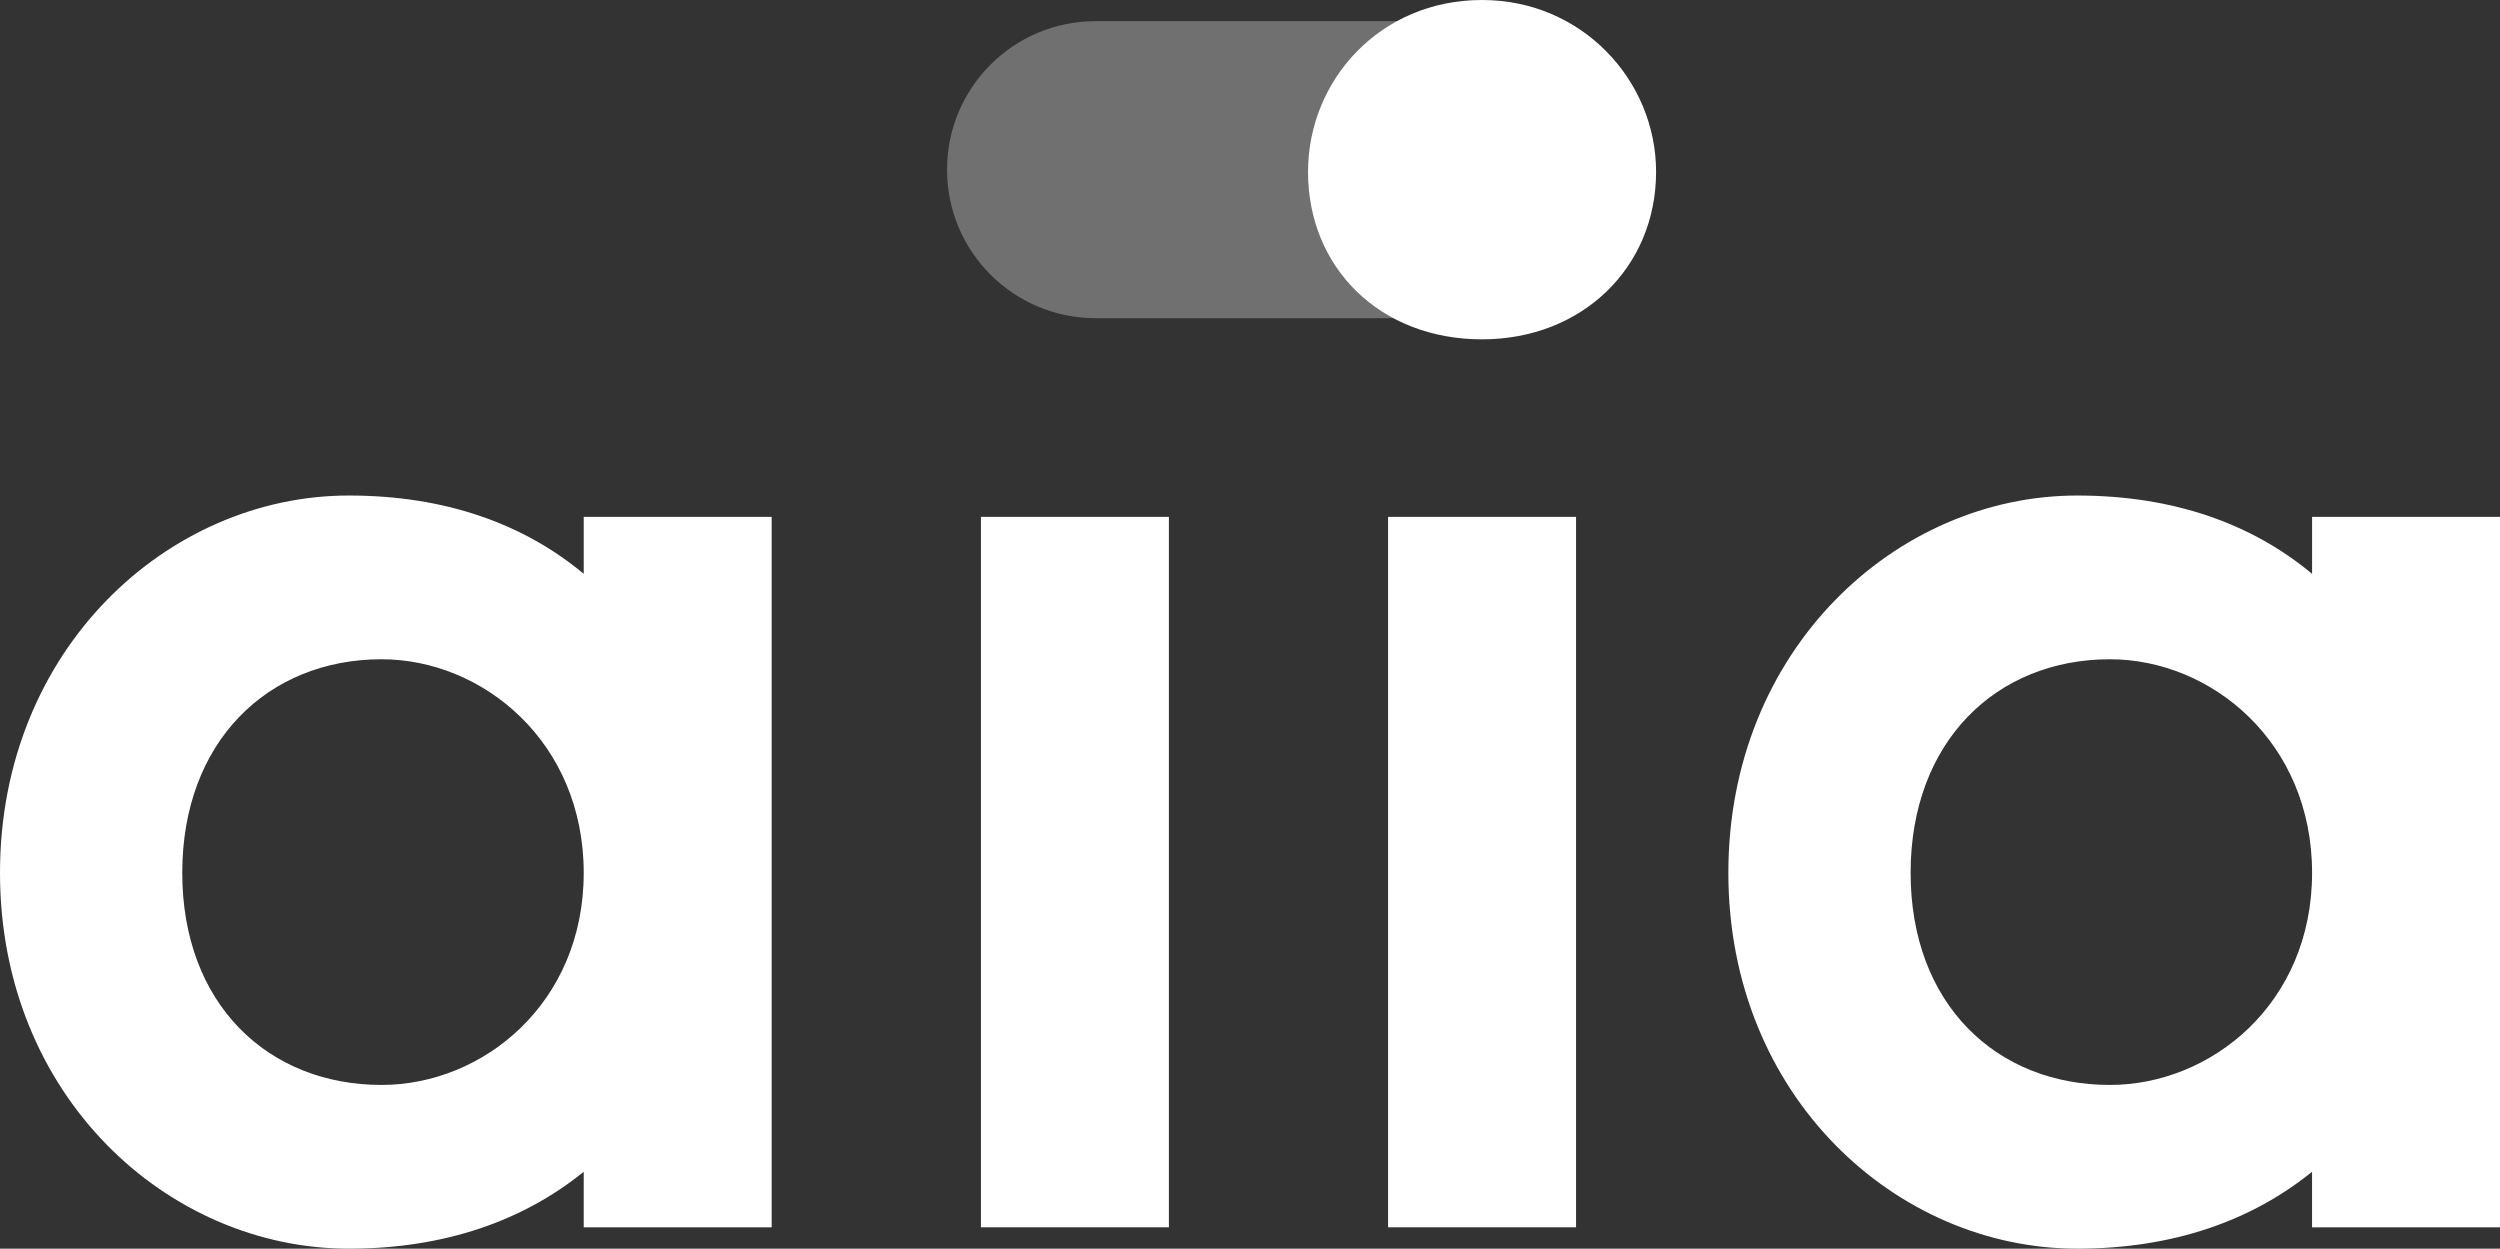
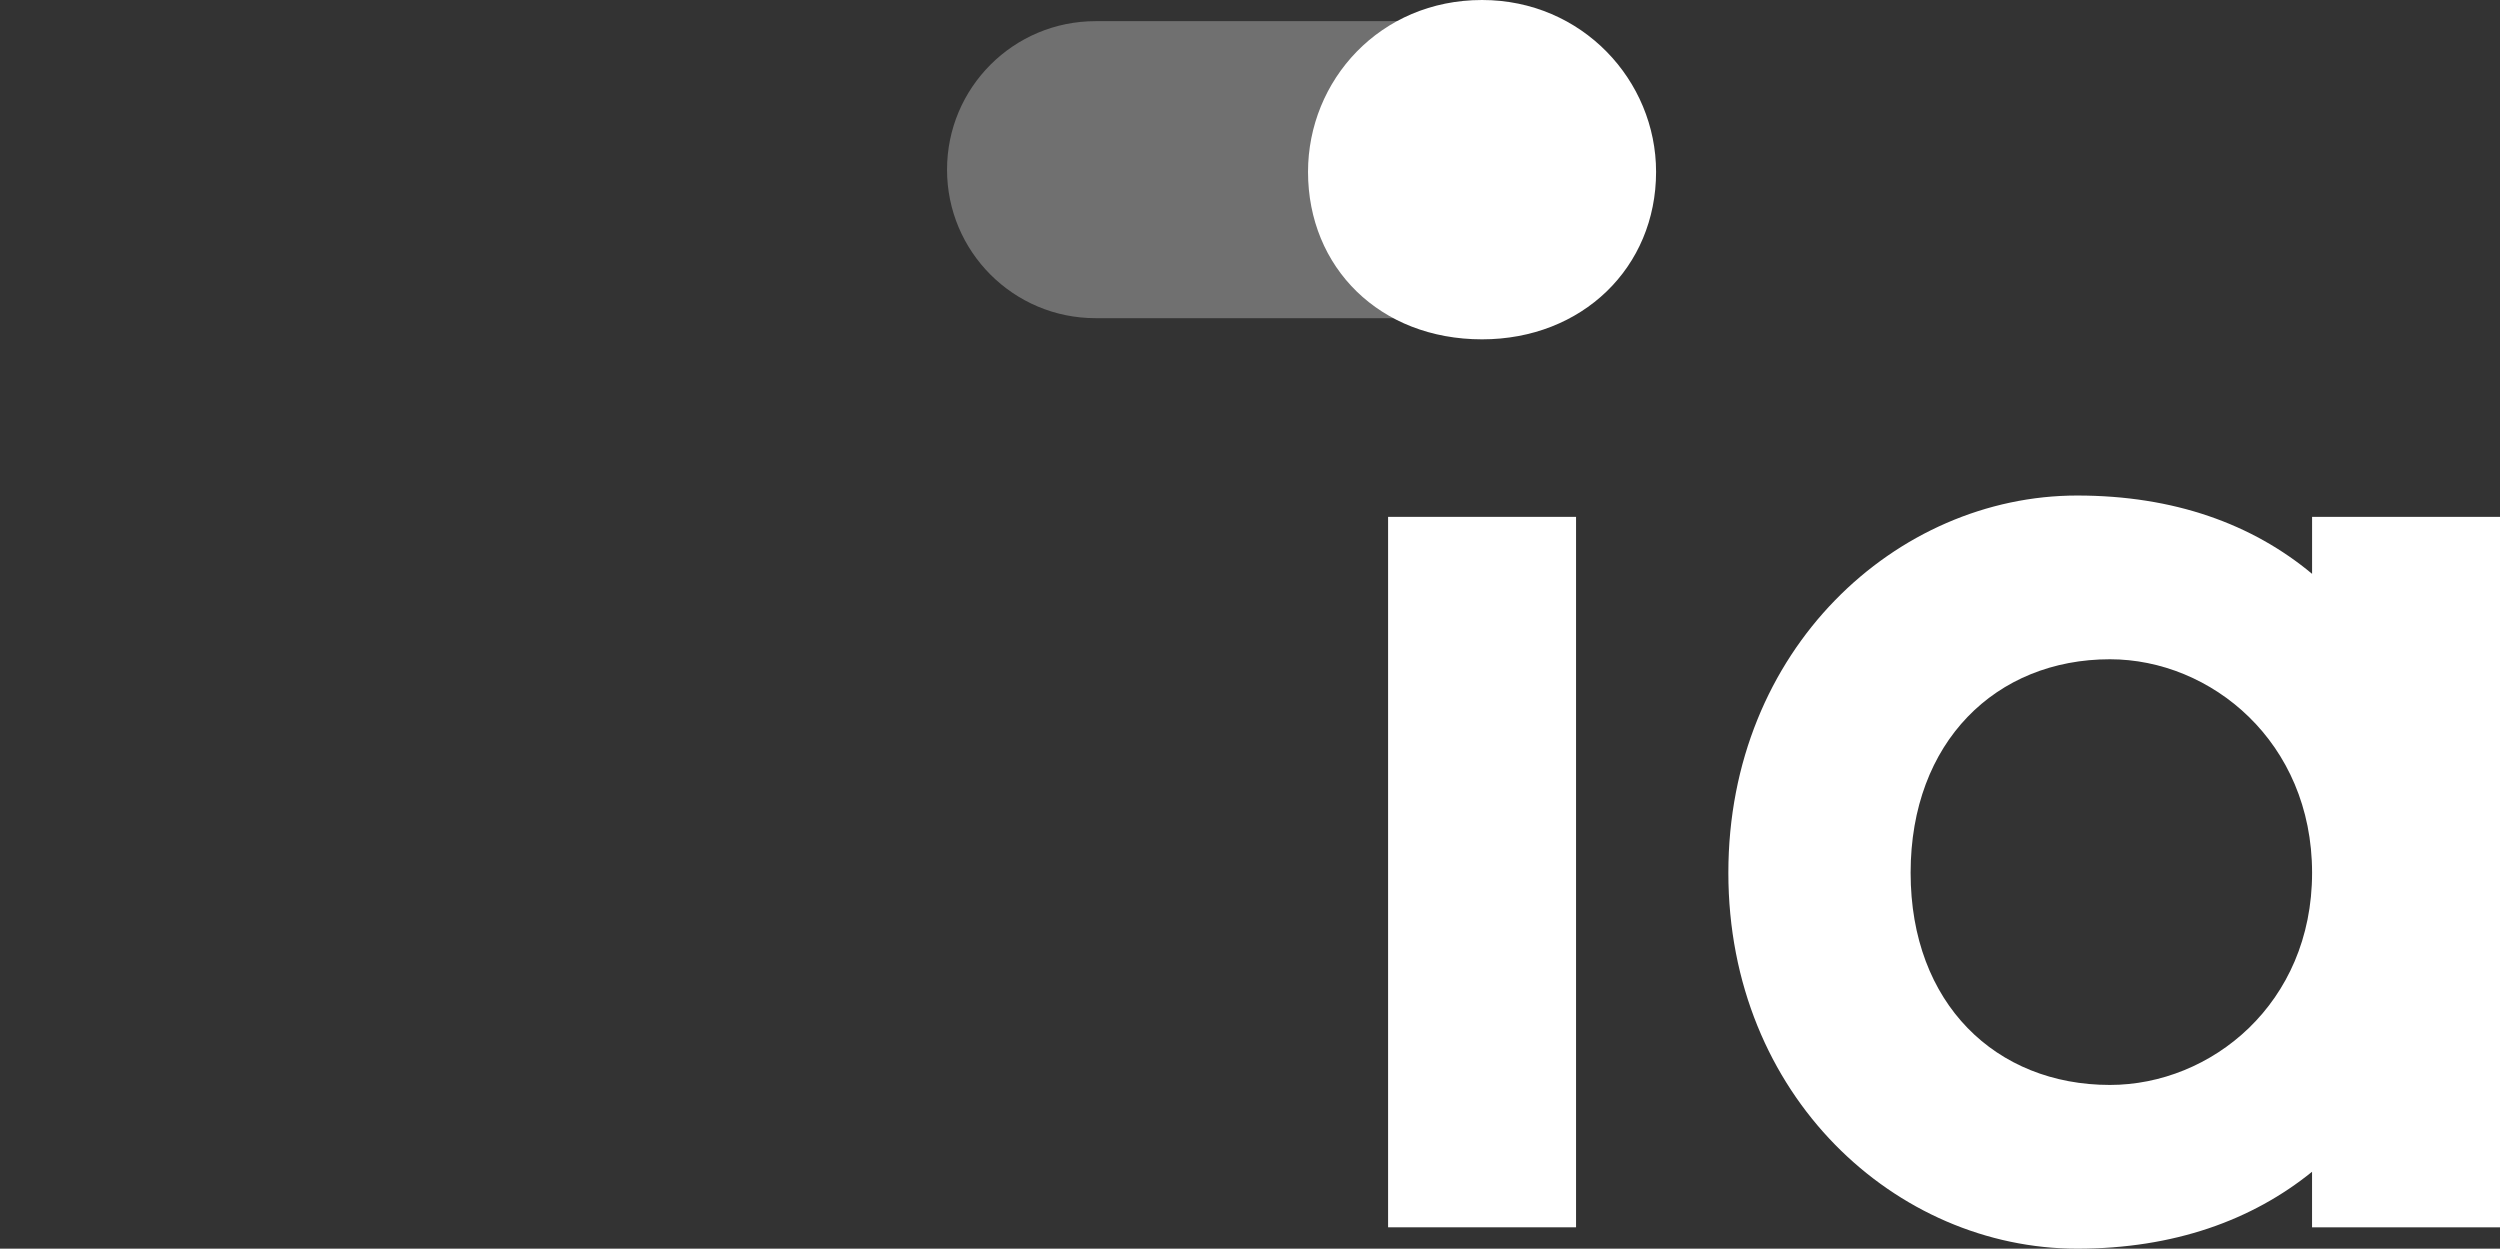
<svg xmlns="http://www.w3.org/2000/svg" version="1.1" id="Layer_1" x="0px" y="0px" viewBox="0 0 728.77 364" style="enable-background:new 0 0 728.77 364;" xml:space="preserve">
  <rect x="0" y="0" width="728.77" height="364" fill="#333333" stroke="none" />
  <style type="text/css">
	.st0{opacity:0.3;fill:#FFFFFF;}
	.st1{fill:#FFFFFF;}
</style>
  <g>
    <path class="st0" d="M425.6,6.17H319.36c-23.91,0-43.29,19.38-43.29,43.29v0c0,23.91,19.38,43.29,43.29,43.29H425.6   c23.91,0,43.29-19.38,43.29-43.29v0C468.89,25.55,449.51,6.17,425.6,6.17z" />
-     <path class="st1" d="M224.95,357.77h-54.79v-16.19C152.73,355.69,129.91,364,101.68,364C48.97,364,0,319.59,0,254.43   c0-65.16,48.97-109.98,101.68-109.98c28.22,0,51.05,8.3,68.48,22.83v-16.6h54.79V357.77z M170.16,254.43   c0-38.18-29.47-62.25-58.93-62.25c-33.2,0-58.1,24.07-58.1,62.25s24.9,61.84,58.1,61.84C140.69,316.27,170.16,292.61,170.16,254.43   z" />
-     <path class="st1" d="M285.95,357.77v-207.1h54.79v207.1H285.95z" />
    <path class="st1" d="M404.64,357.77v-207.1h54.79v207.1H404.64z" />
    <path class="st1" d="M728.77,357.77h-54.79v-16.19C656.56,355.69,633.73,364,605.51,364c-52.71,0-101.68-44.41-101.68-109.57   c0-65.16,48.97-109.98,101.68-109.98c28.22,0,51.05,8.3,68.48,22.83v-16.6h54.79V357.77z M673.99,254.43   c0-38.18-29.47-62.25-58.93-62.25c-33.2,0-58.1,24.07-58.1,62.25s24.9,61.84,58.1,61.84C644.52,316.27,673.99,292.61,673.99,254.43   z" />
    <path class="st1" d="M482.76,50.09c0,27.9-21.56,48.83-50.73,48.83c-29.8,0-50.73-20.92-50.73-48.83   C381.31,23.46,402.23,0,432.03,0C461.2,0,482.76,23.46,482.76,50.09z" />
  </g>
</svg>